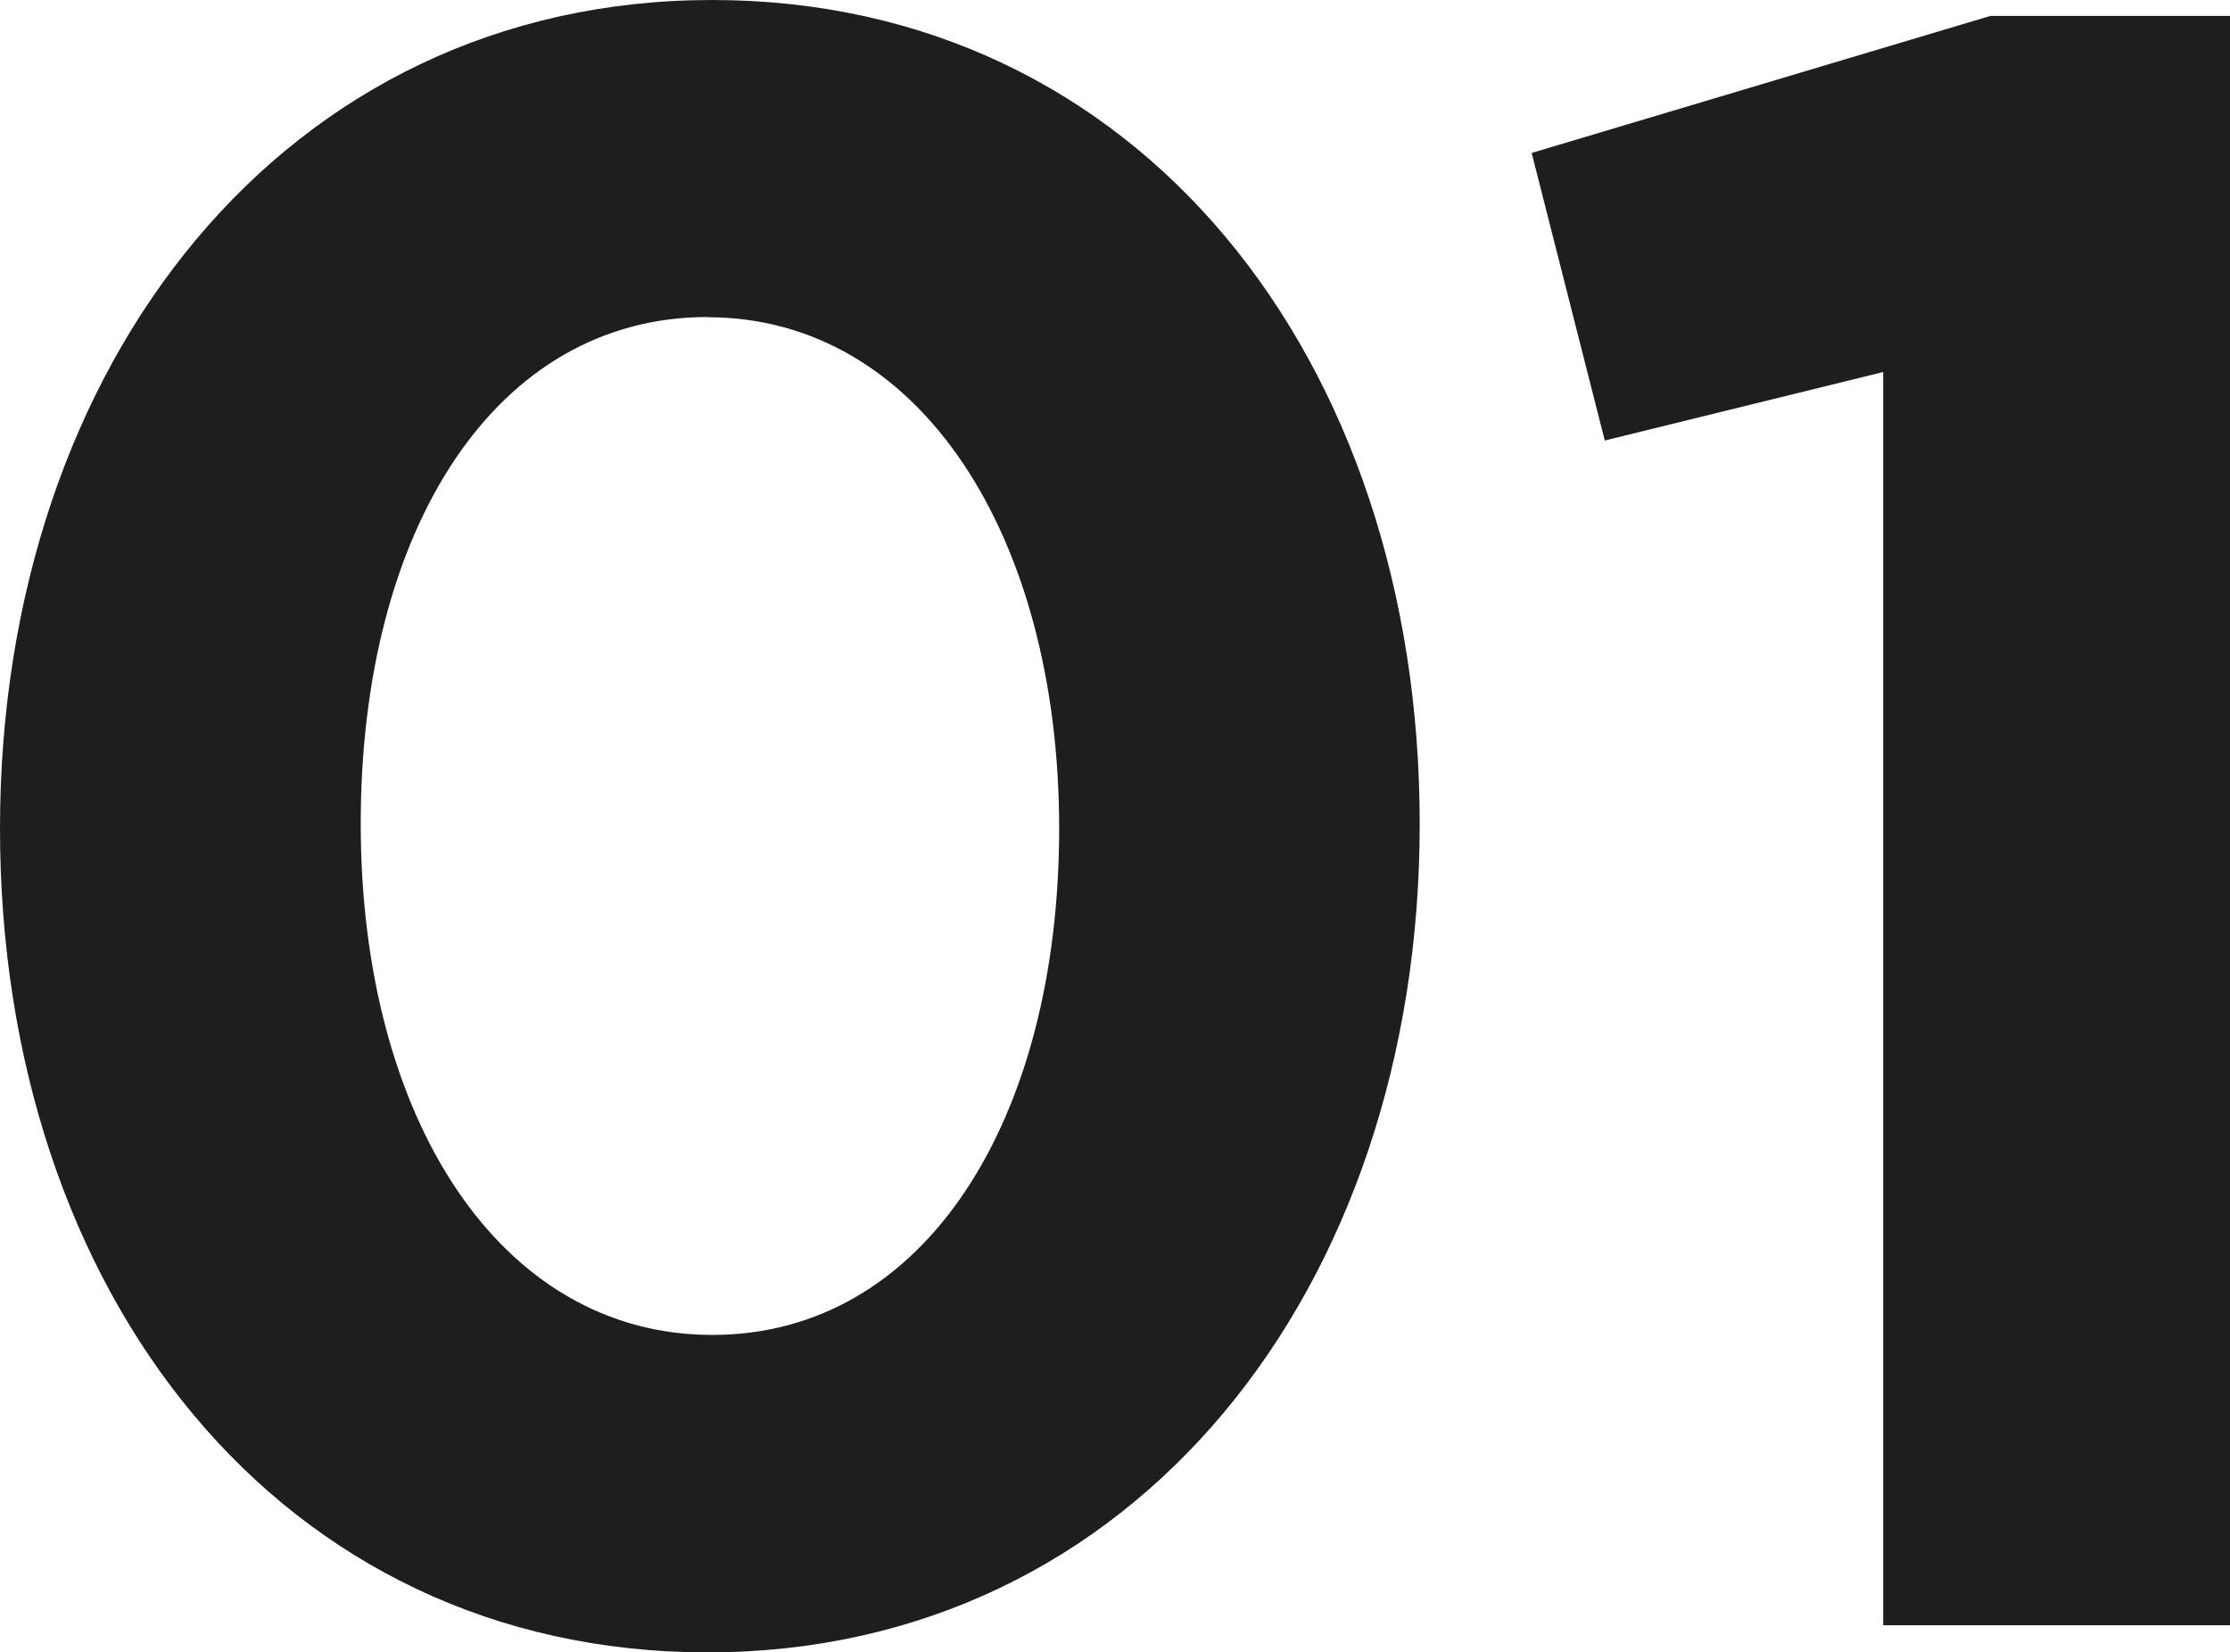
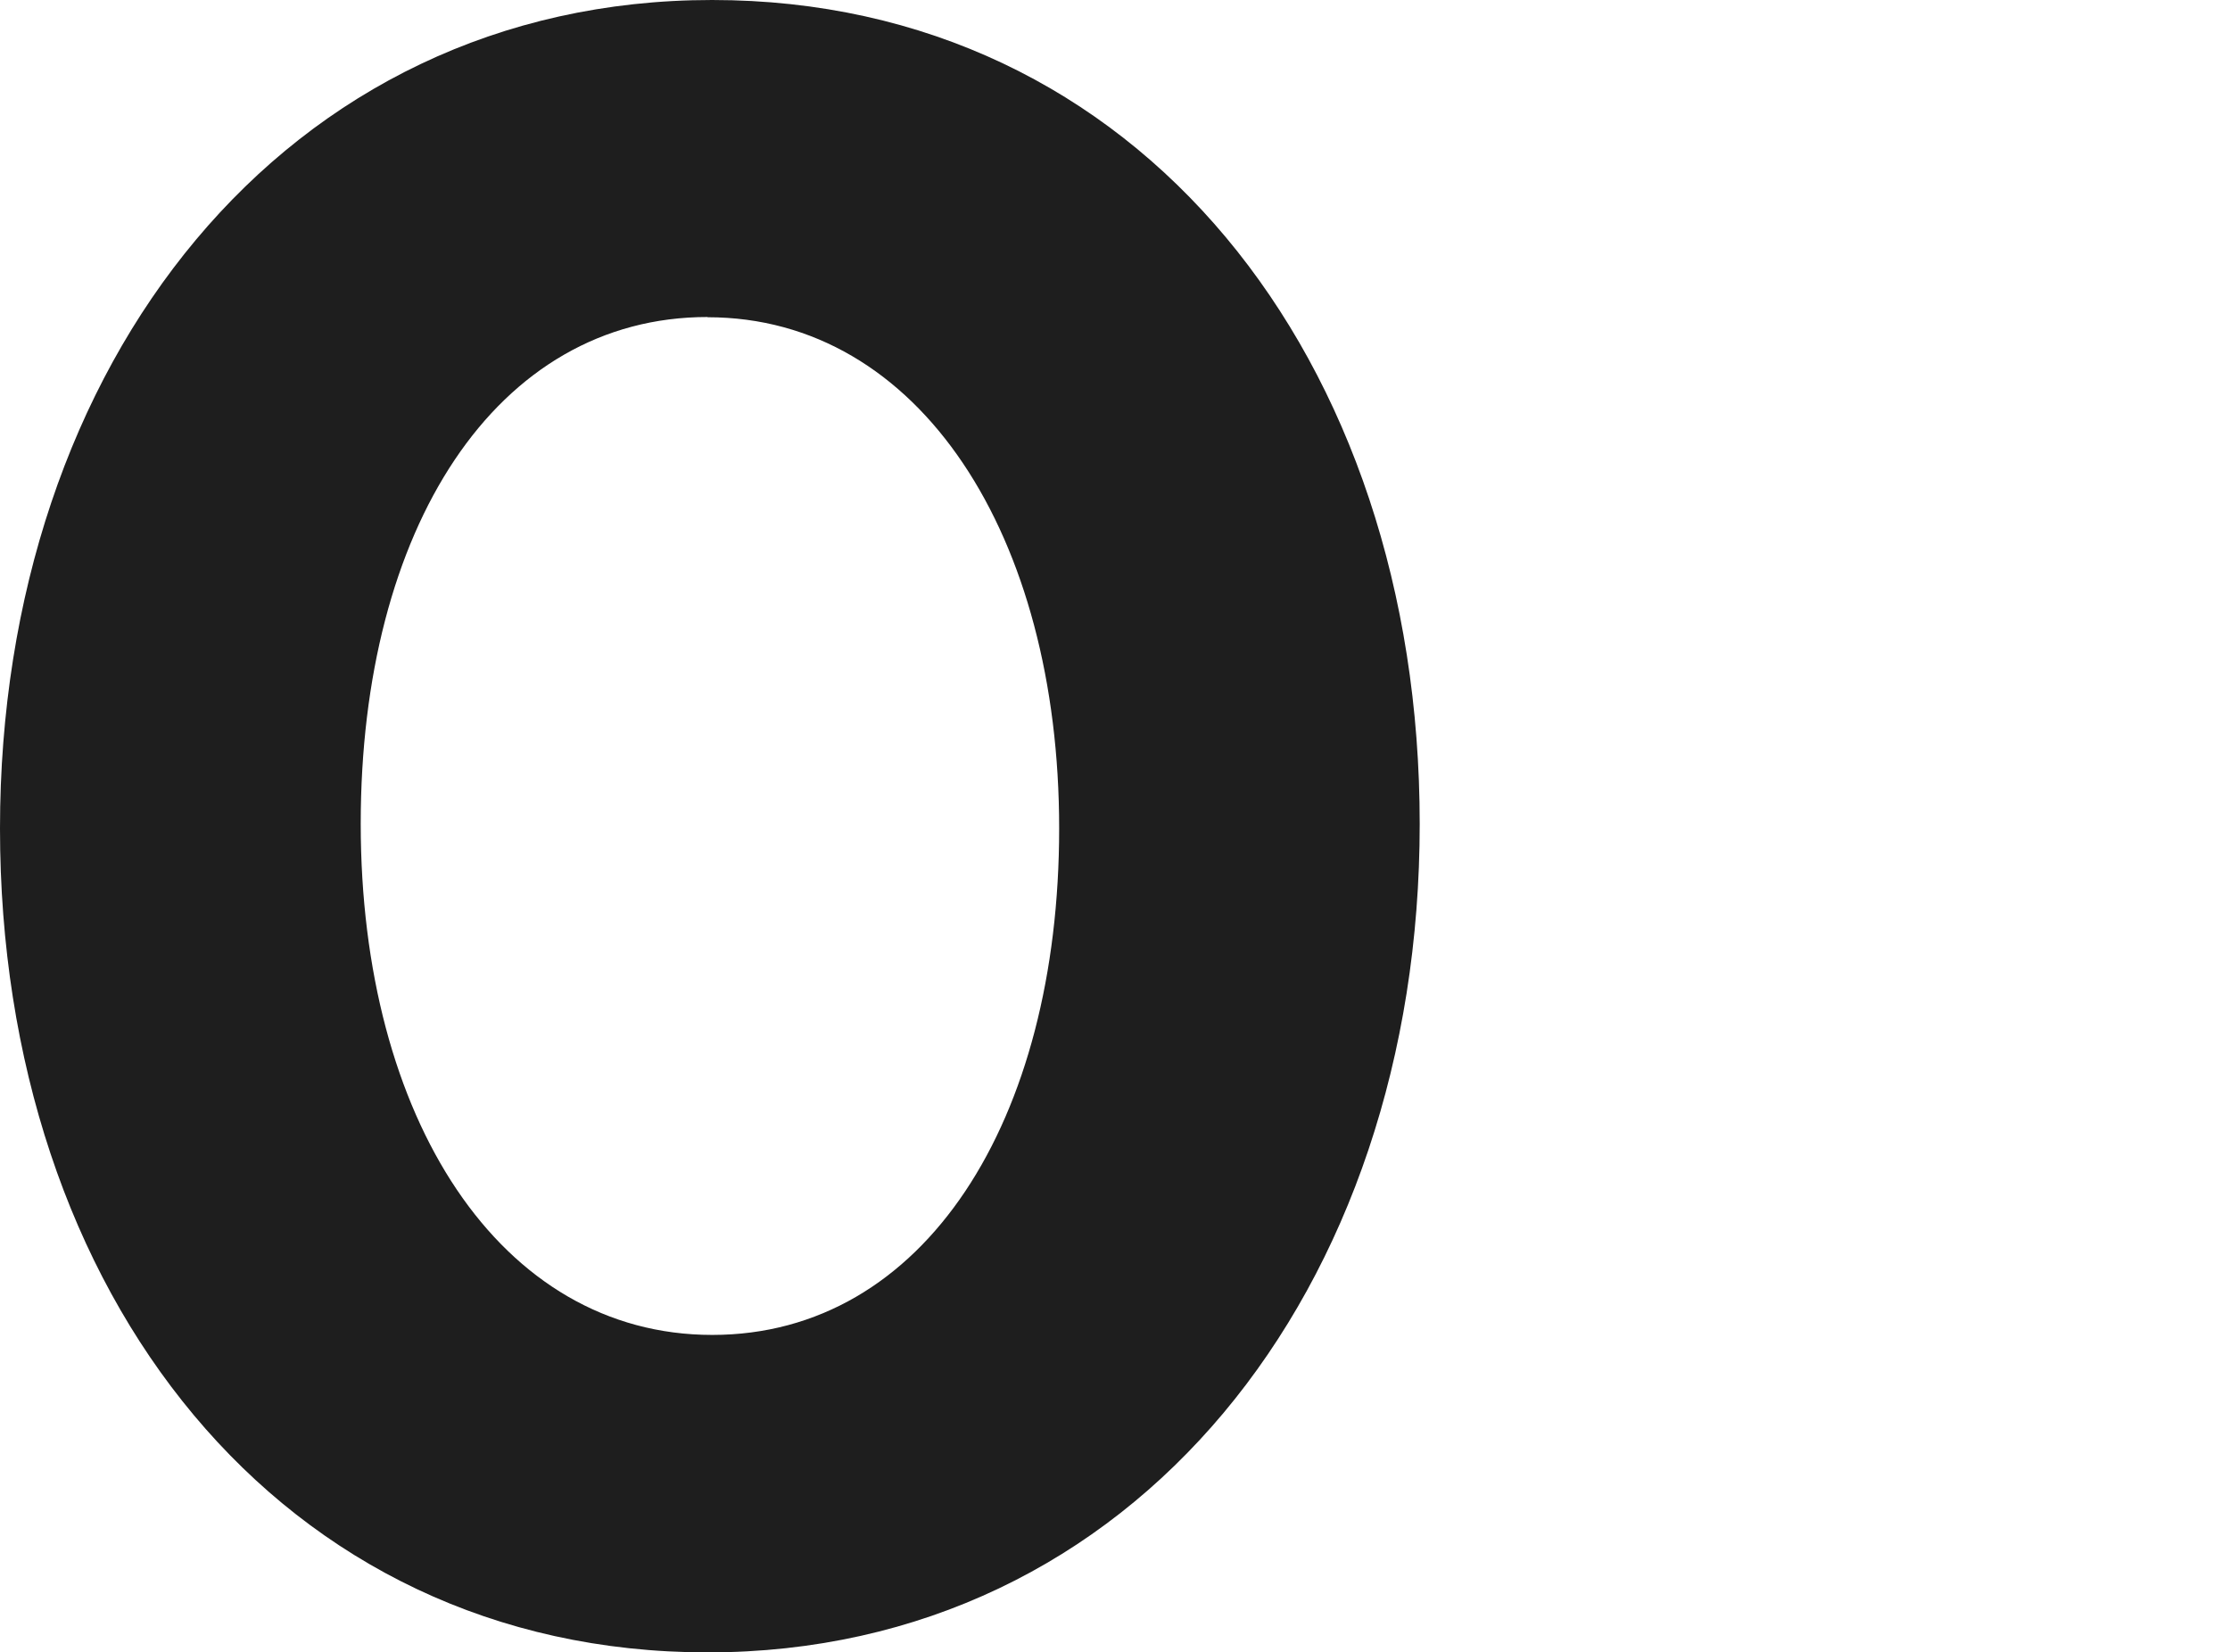
<svg xmlns="http://www.w3.org/2000/svg" viewBox="0 0 39.077 28.955">
  <defs>
    <style>.cls-1{fill:#1e1e1e;}</style>
  </defs>
  <g id="レイヤー_2" data-name="レイヤー 2">
    <g id="レイヤー_2-2" data-name="レイヤー 2">
      <path class="cls-1" d="M12.4,28.955C4.919,28.955,0,22.676,0,14.518S5,0,12.478,0s12.4,6.279,12.4,14.438S19.876,28.955,12.4,28.955Zm0-23.4c-3.718,0-6.079,3.719-6.079,8.879s2.44,8.958,6.16,8.958,6.079-3.759,6.079-8.878S16.117,5.559,12.4,5.559Z" />
-       <path class="cls-1" d="M34.878.279h4.2v28.2H33V6.519l-4.879,1.2L26.84,2.68Z" />
    </g>
  </g>
</svg>